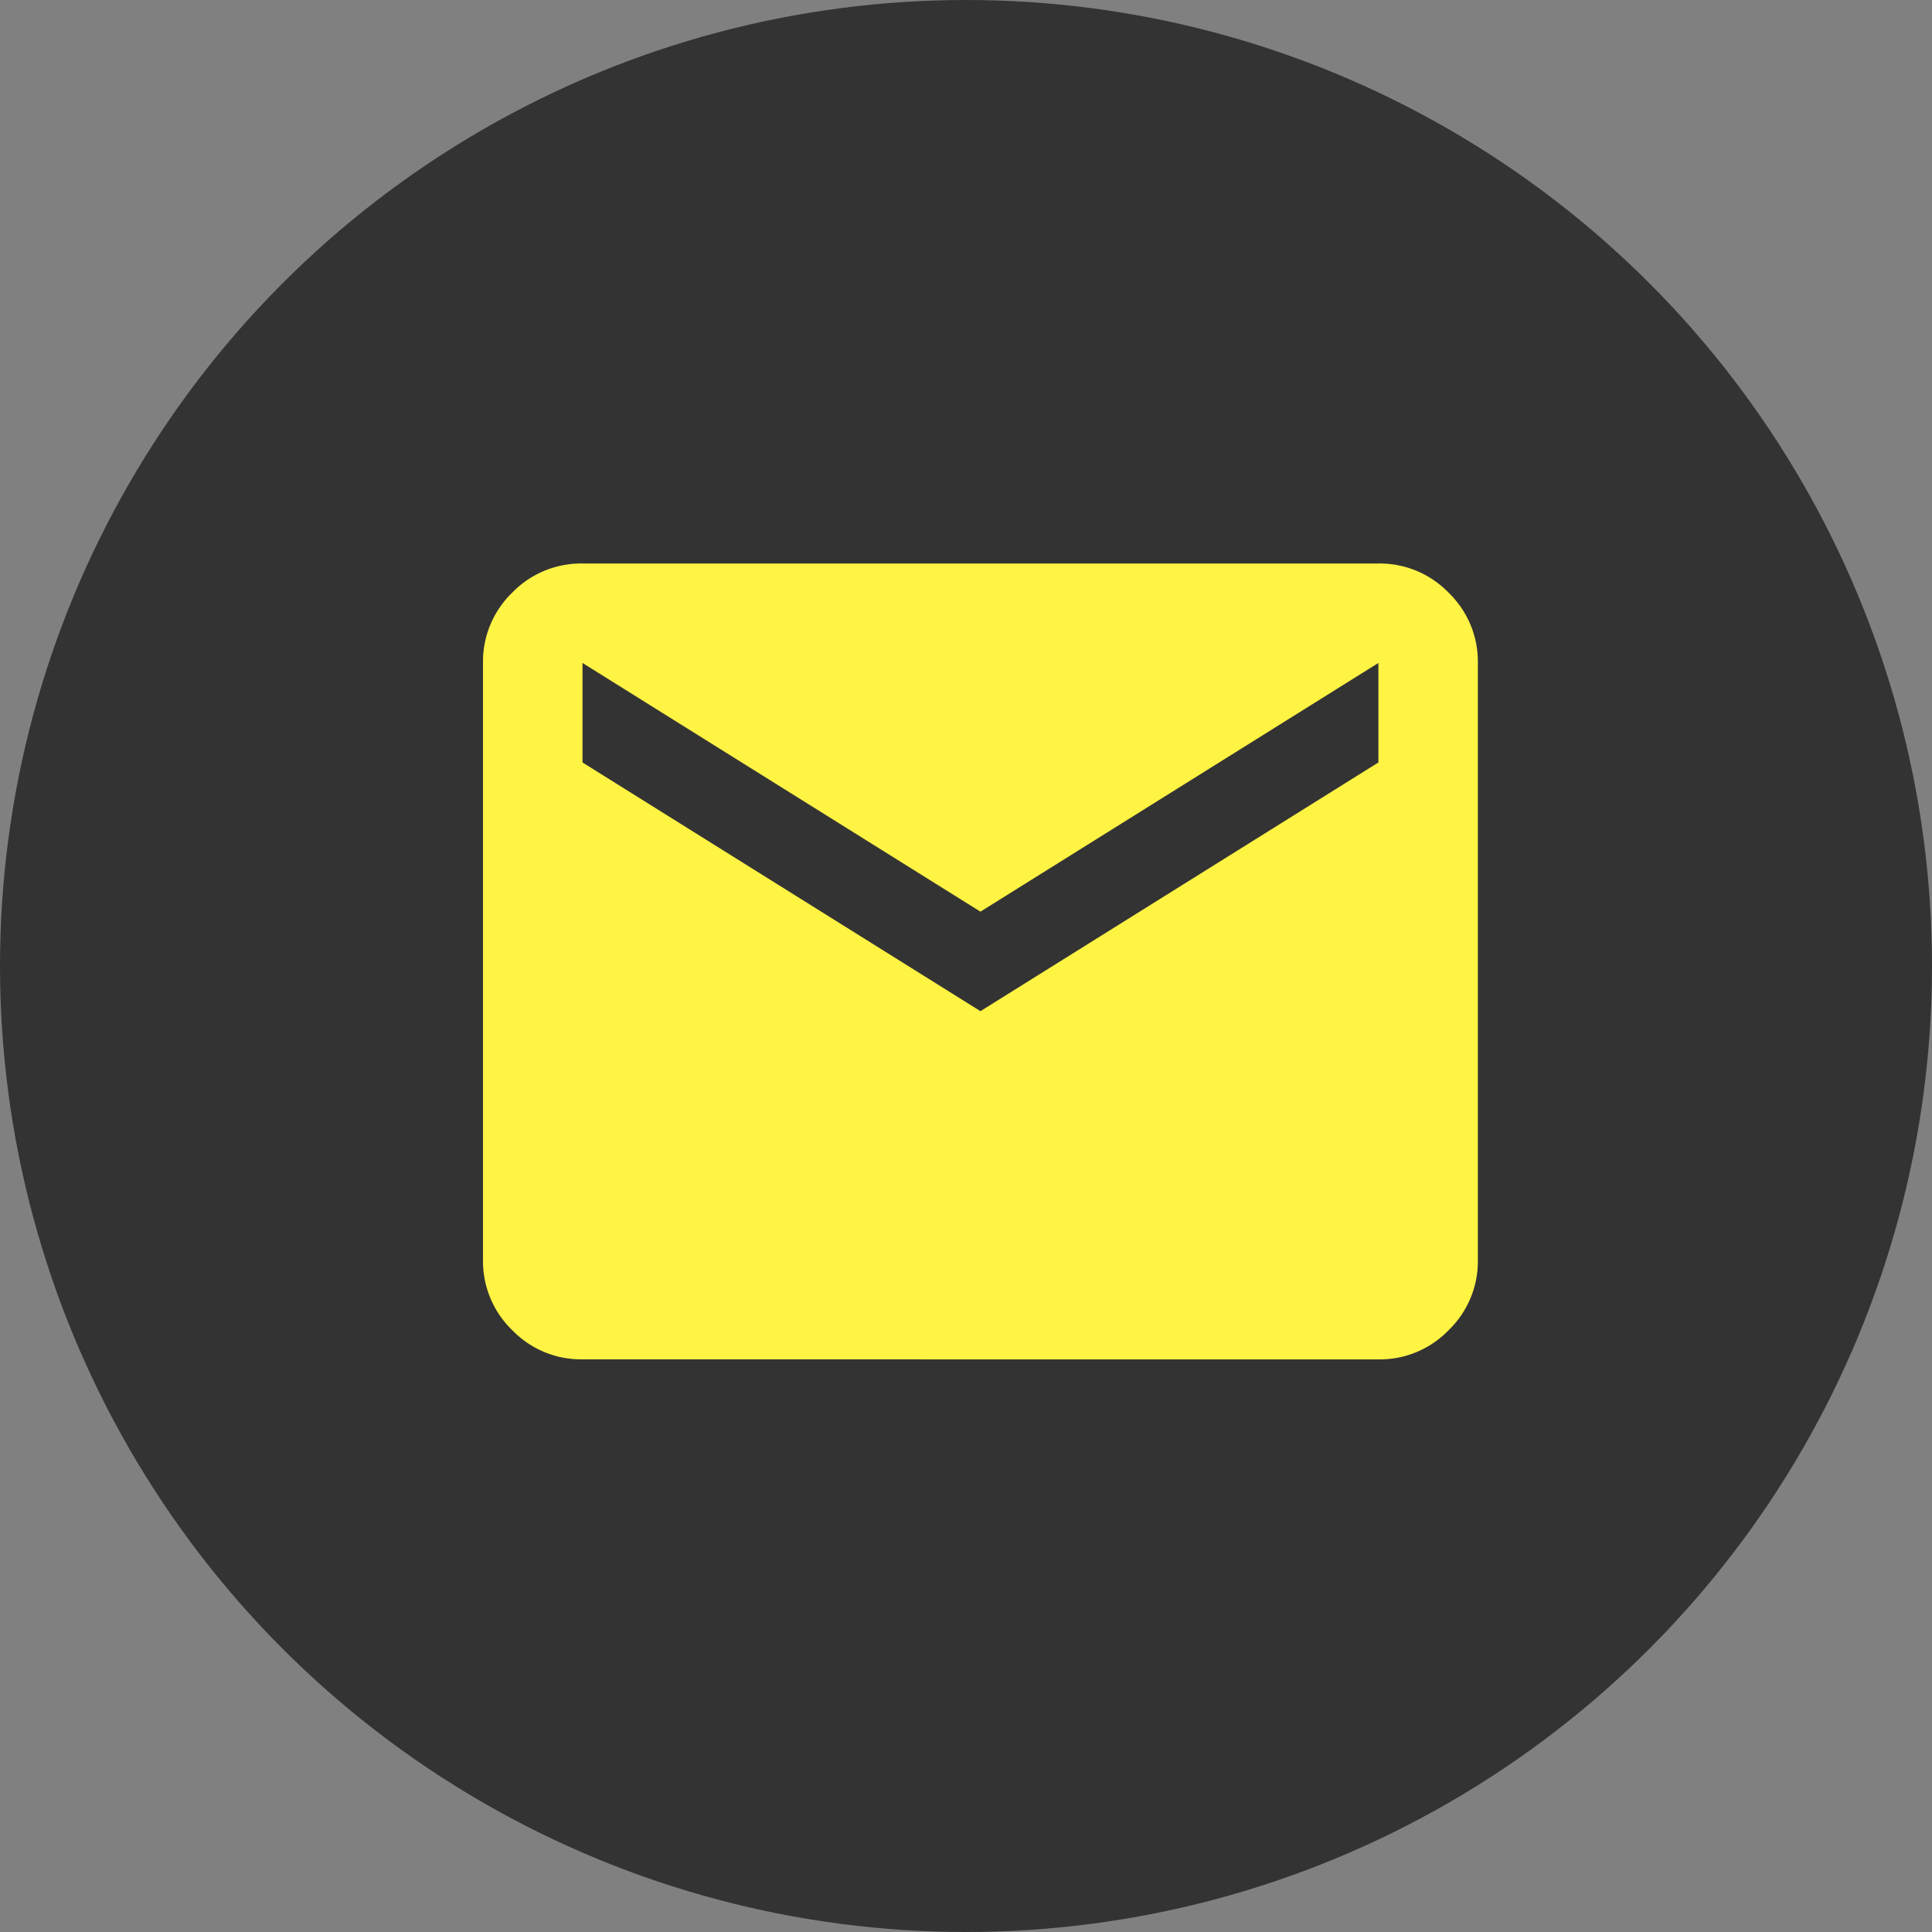
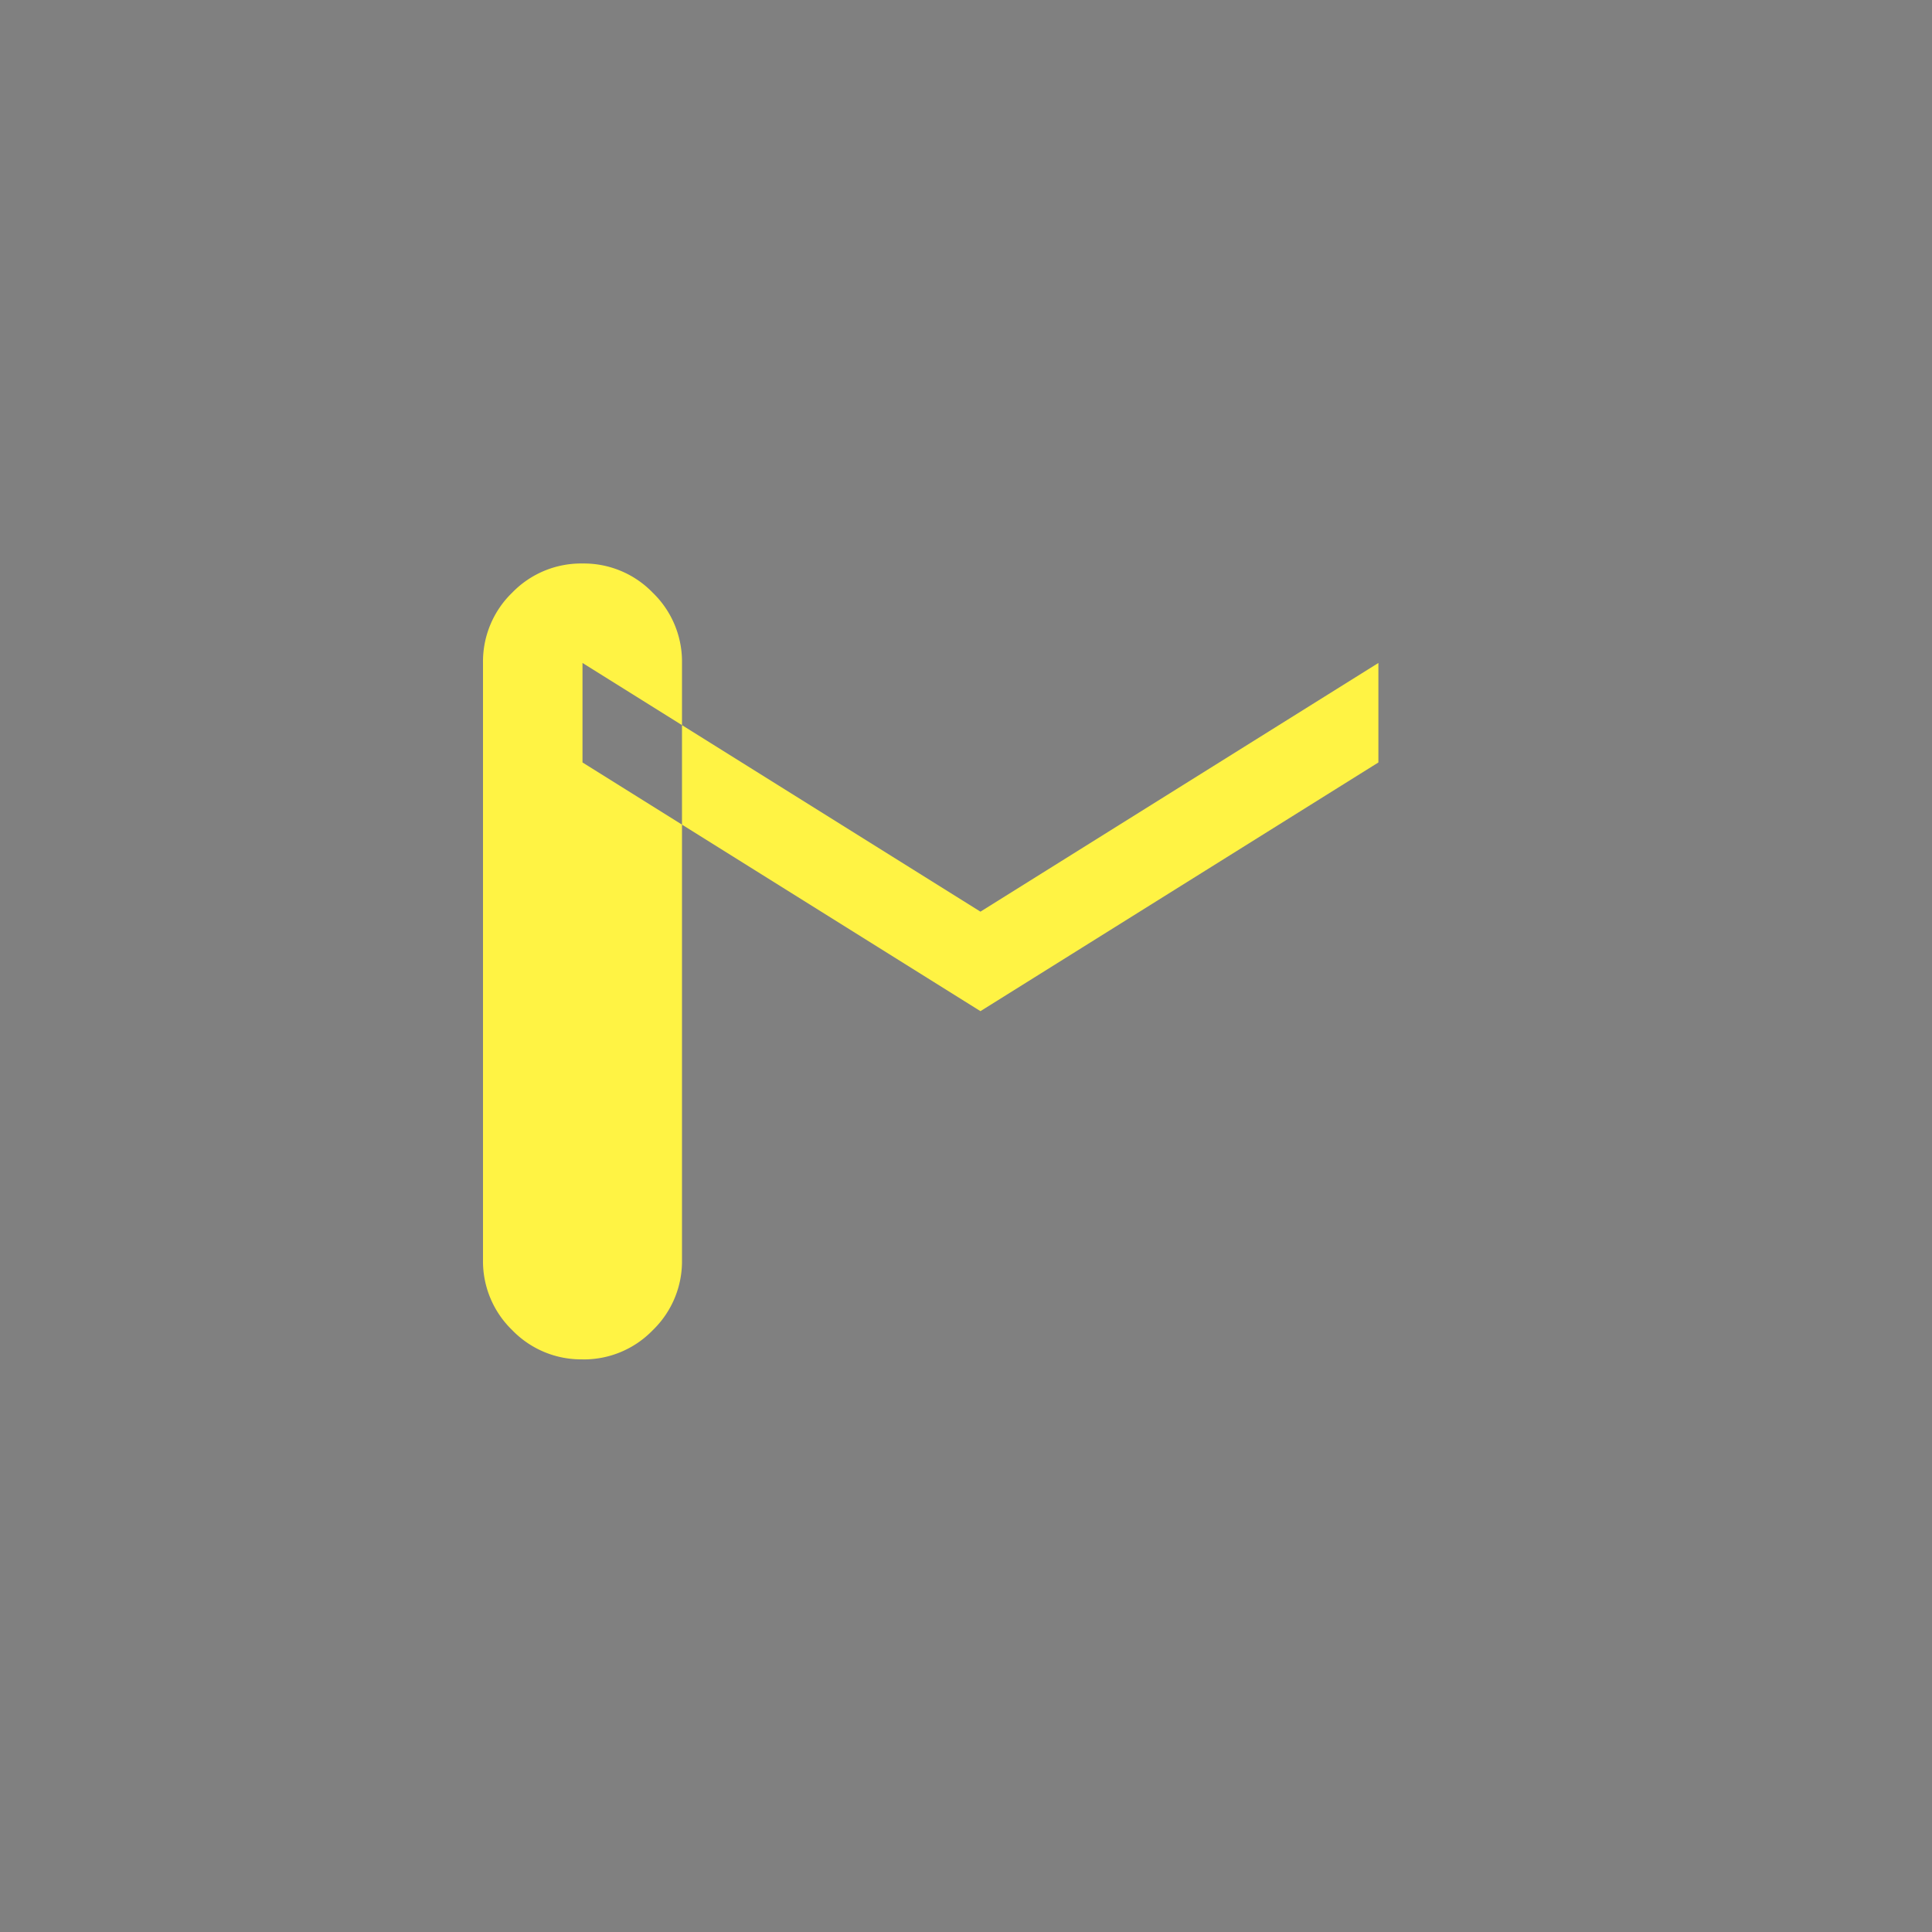
<svg xmlns="http://www.w3.org/2000/svg" width="48" height="48" viewBox="0 0 48 48">
  <rect x="0" y="0" width="48" height="48" fill="#808080" stroke="none" />
  <g id="グループ_8895" data-name="グループ 8895" transform="translate(-1414.13 -193.52)">
-     <circle id="楕円形_21" data-name="楕円形 21" cx="24" cy="24" r="24" transform="translate(1414.13 193.52)" fill="#333" />
-     <path id="mail_24dp_FILL1_wght400_GRAD0_opsz24" d="M82.472-780.227a2.38,2.38,0,0,1-1.746-.726A2.38,2.38,0,0,1,80-782.7v-14.83a2.38,2.38,0,0,1,.726-1.746A2.38,2.38,0,0,1,82.472-800h19.773a2.38,2.38,0,0,1,1.746.726,2.38,2.38,0,0,1,.726,1.746v14.83a2.38,2.38,0,0,1-.726,1.746,2.38,2.38,0,0,1-1.746.726Zm9.887-8.651,9.887-6.179v-2.472l-9.887,6.179-9.887-6.179v2.472Z" transform="translate(1346.13 1007.52)" fill="#fff344" />
+     <path id="mail_24dp_FILL1_wght400_GRAD0_opsz24" d="M82.472-780.227a2.38,2.38,0,0,1-1.746-.726A2.38,2.38,0,0,1,80-782.7v-14.83a2.38,2.38,0,0,1,.726-1.746A2.38,2.38,0,0,1,82.472-800a2.38,2.38,0,0,1,1.746.726,2.38,2.38,0,0,1,.726,1.746v14.83a2.38,2.38,0,0,1-.726,1.746,2.38,2.38,0,0,1-1.746.726Zm9.887-8.651,9.887-6.179v-2.472l-9.887,6.179-9.887-6.179v2.472Z" transform="translate(1346.13 1007.52)" fill="#fff344" />
  </g>
</svg>